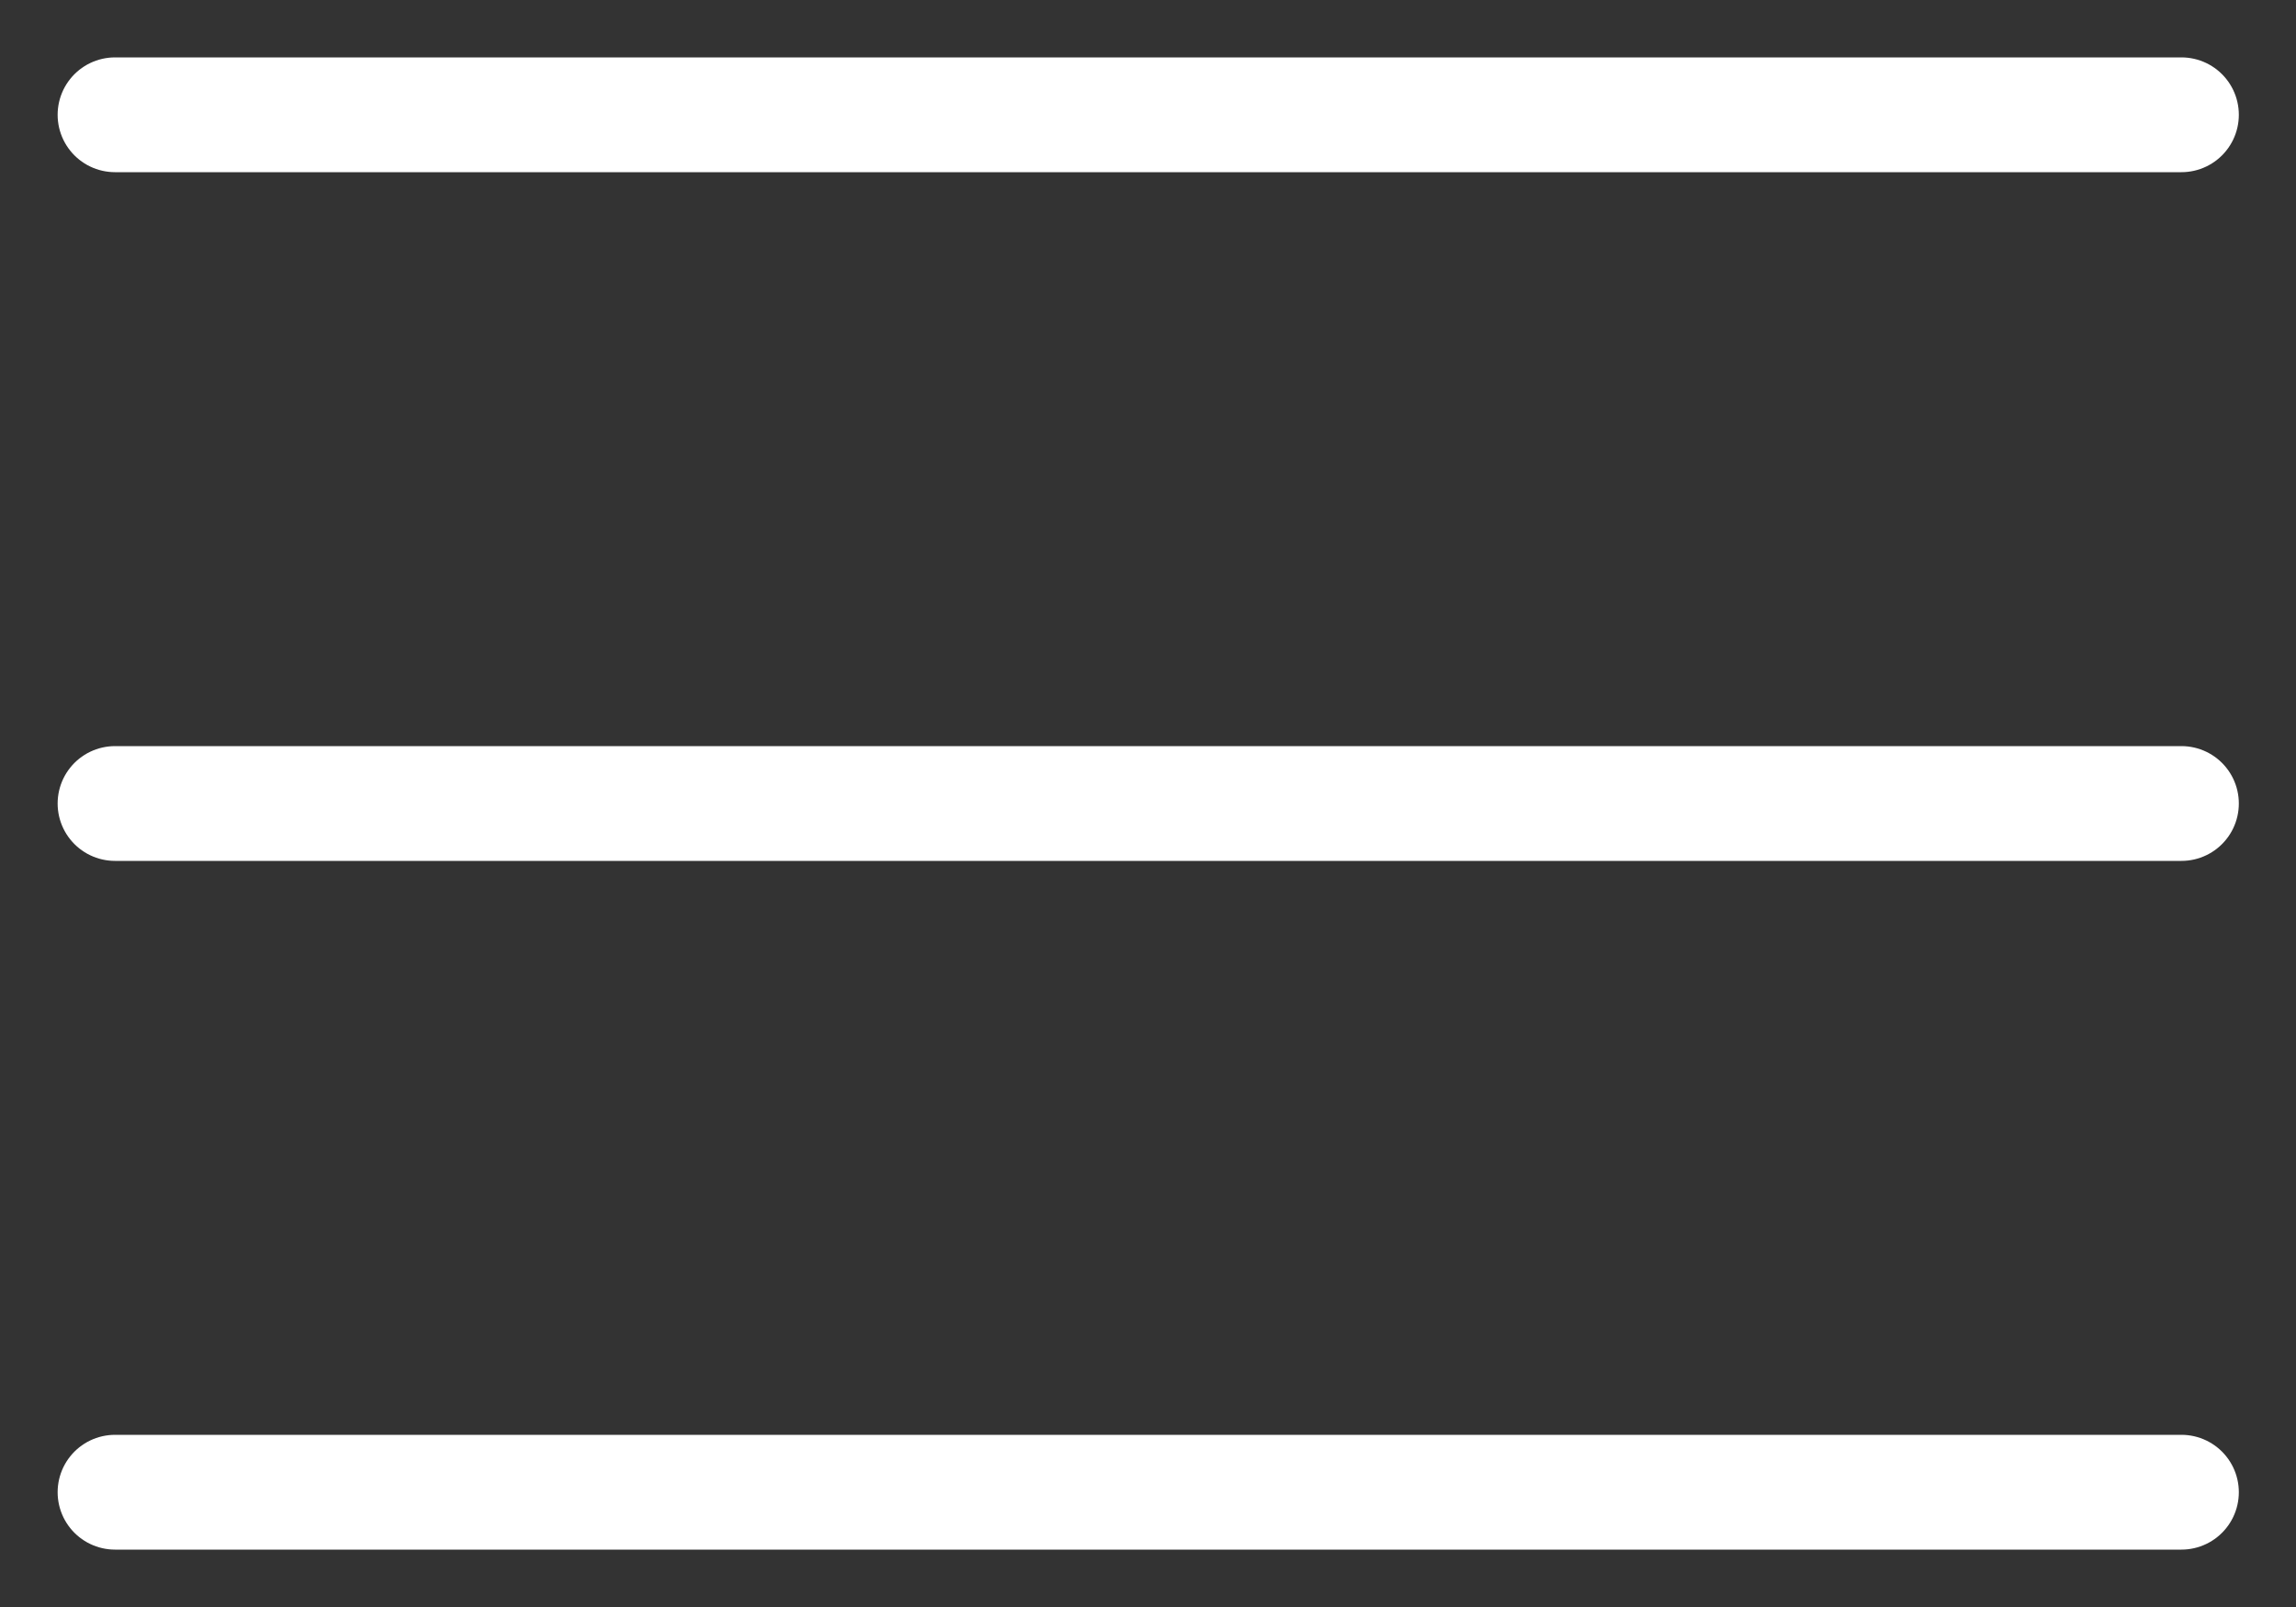
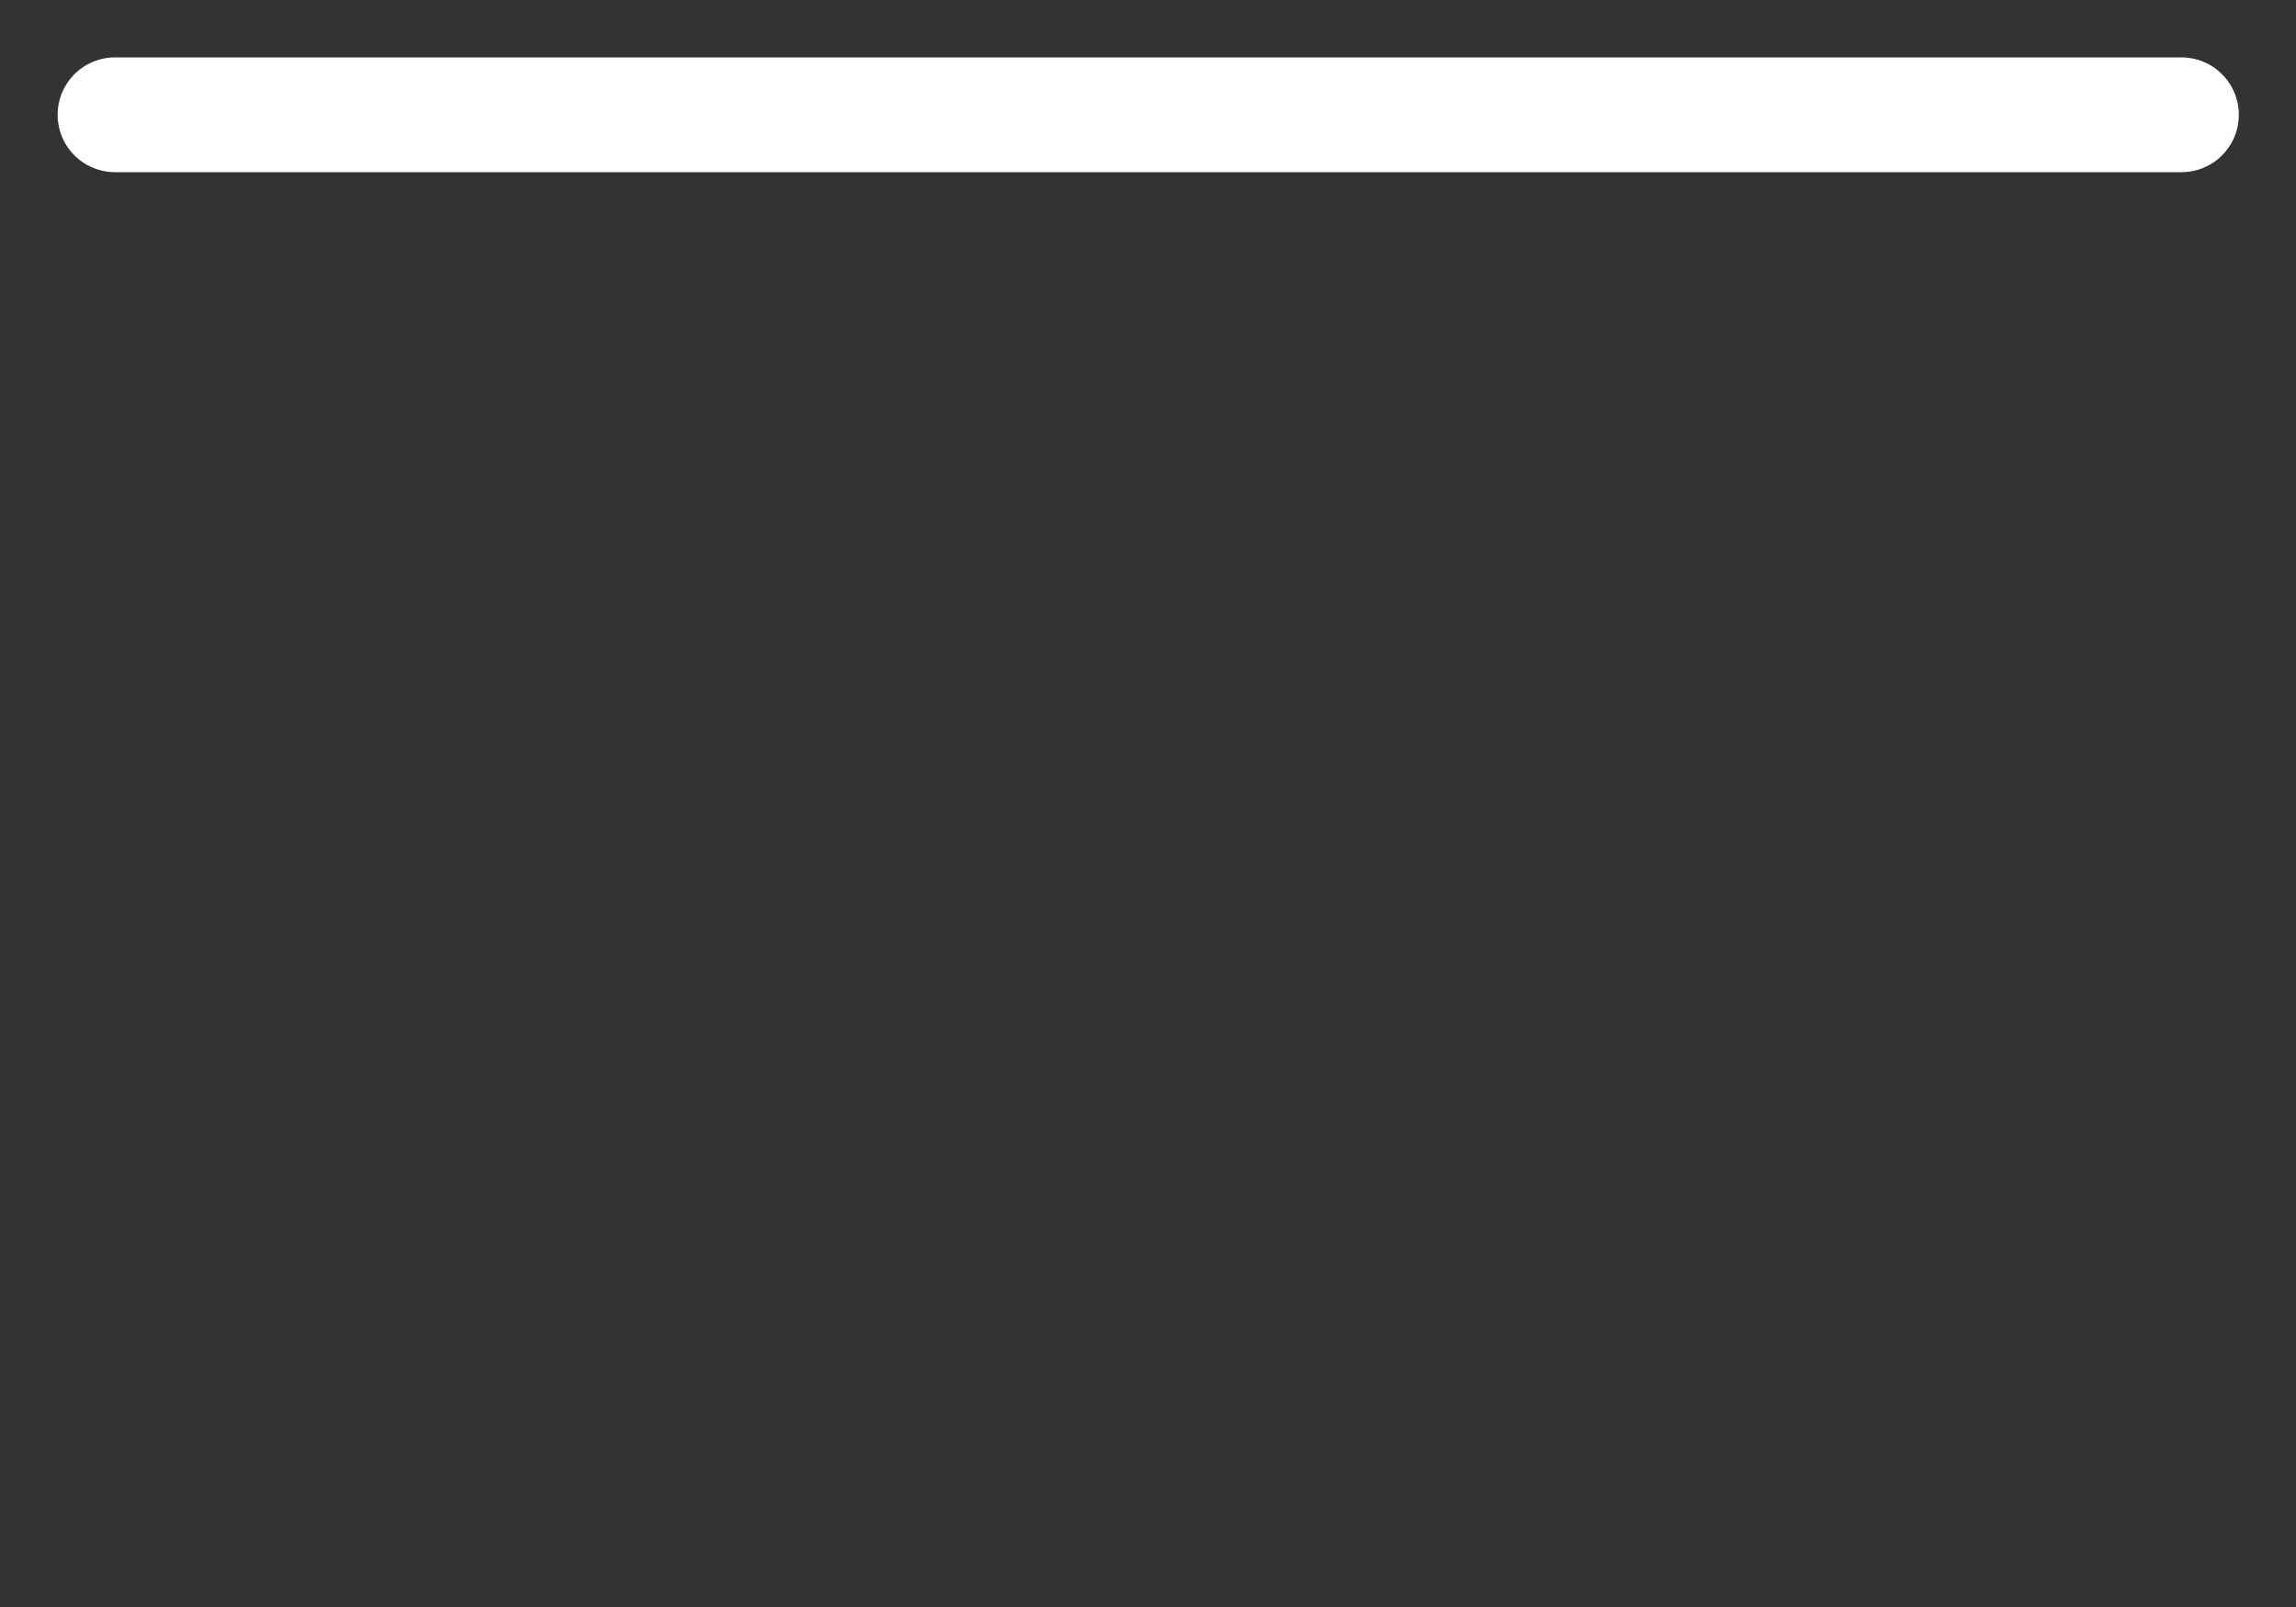
<svg xmlns="http://www.w3.org/2000/svg" width="20" height="14" viewBox="0 0 20 14" fill="none">
  <rect x="0" y="0" width="20" height="14" fill="#333333" stroke="none" />
  <path d="M1.002 1H19.002" stroke="white" stroke-linecap="round" />
-   <path d="M1.002 7H19.002" stroke="white" stroke-linecap="round" />
-   <path d="M1.002 13H19.002" stroke="white" stroke-linecap="round" />
</svg>